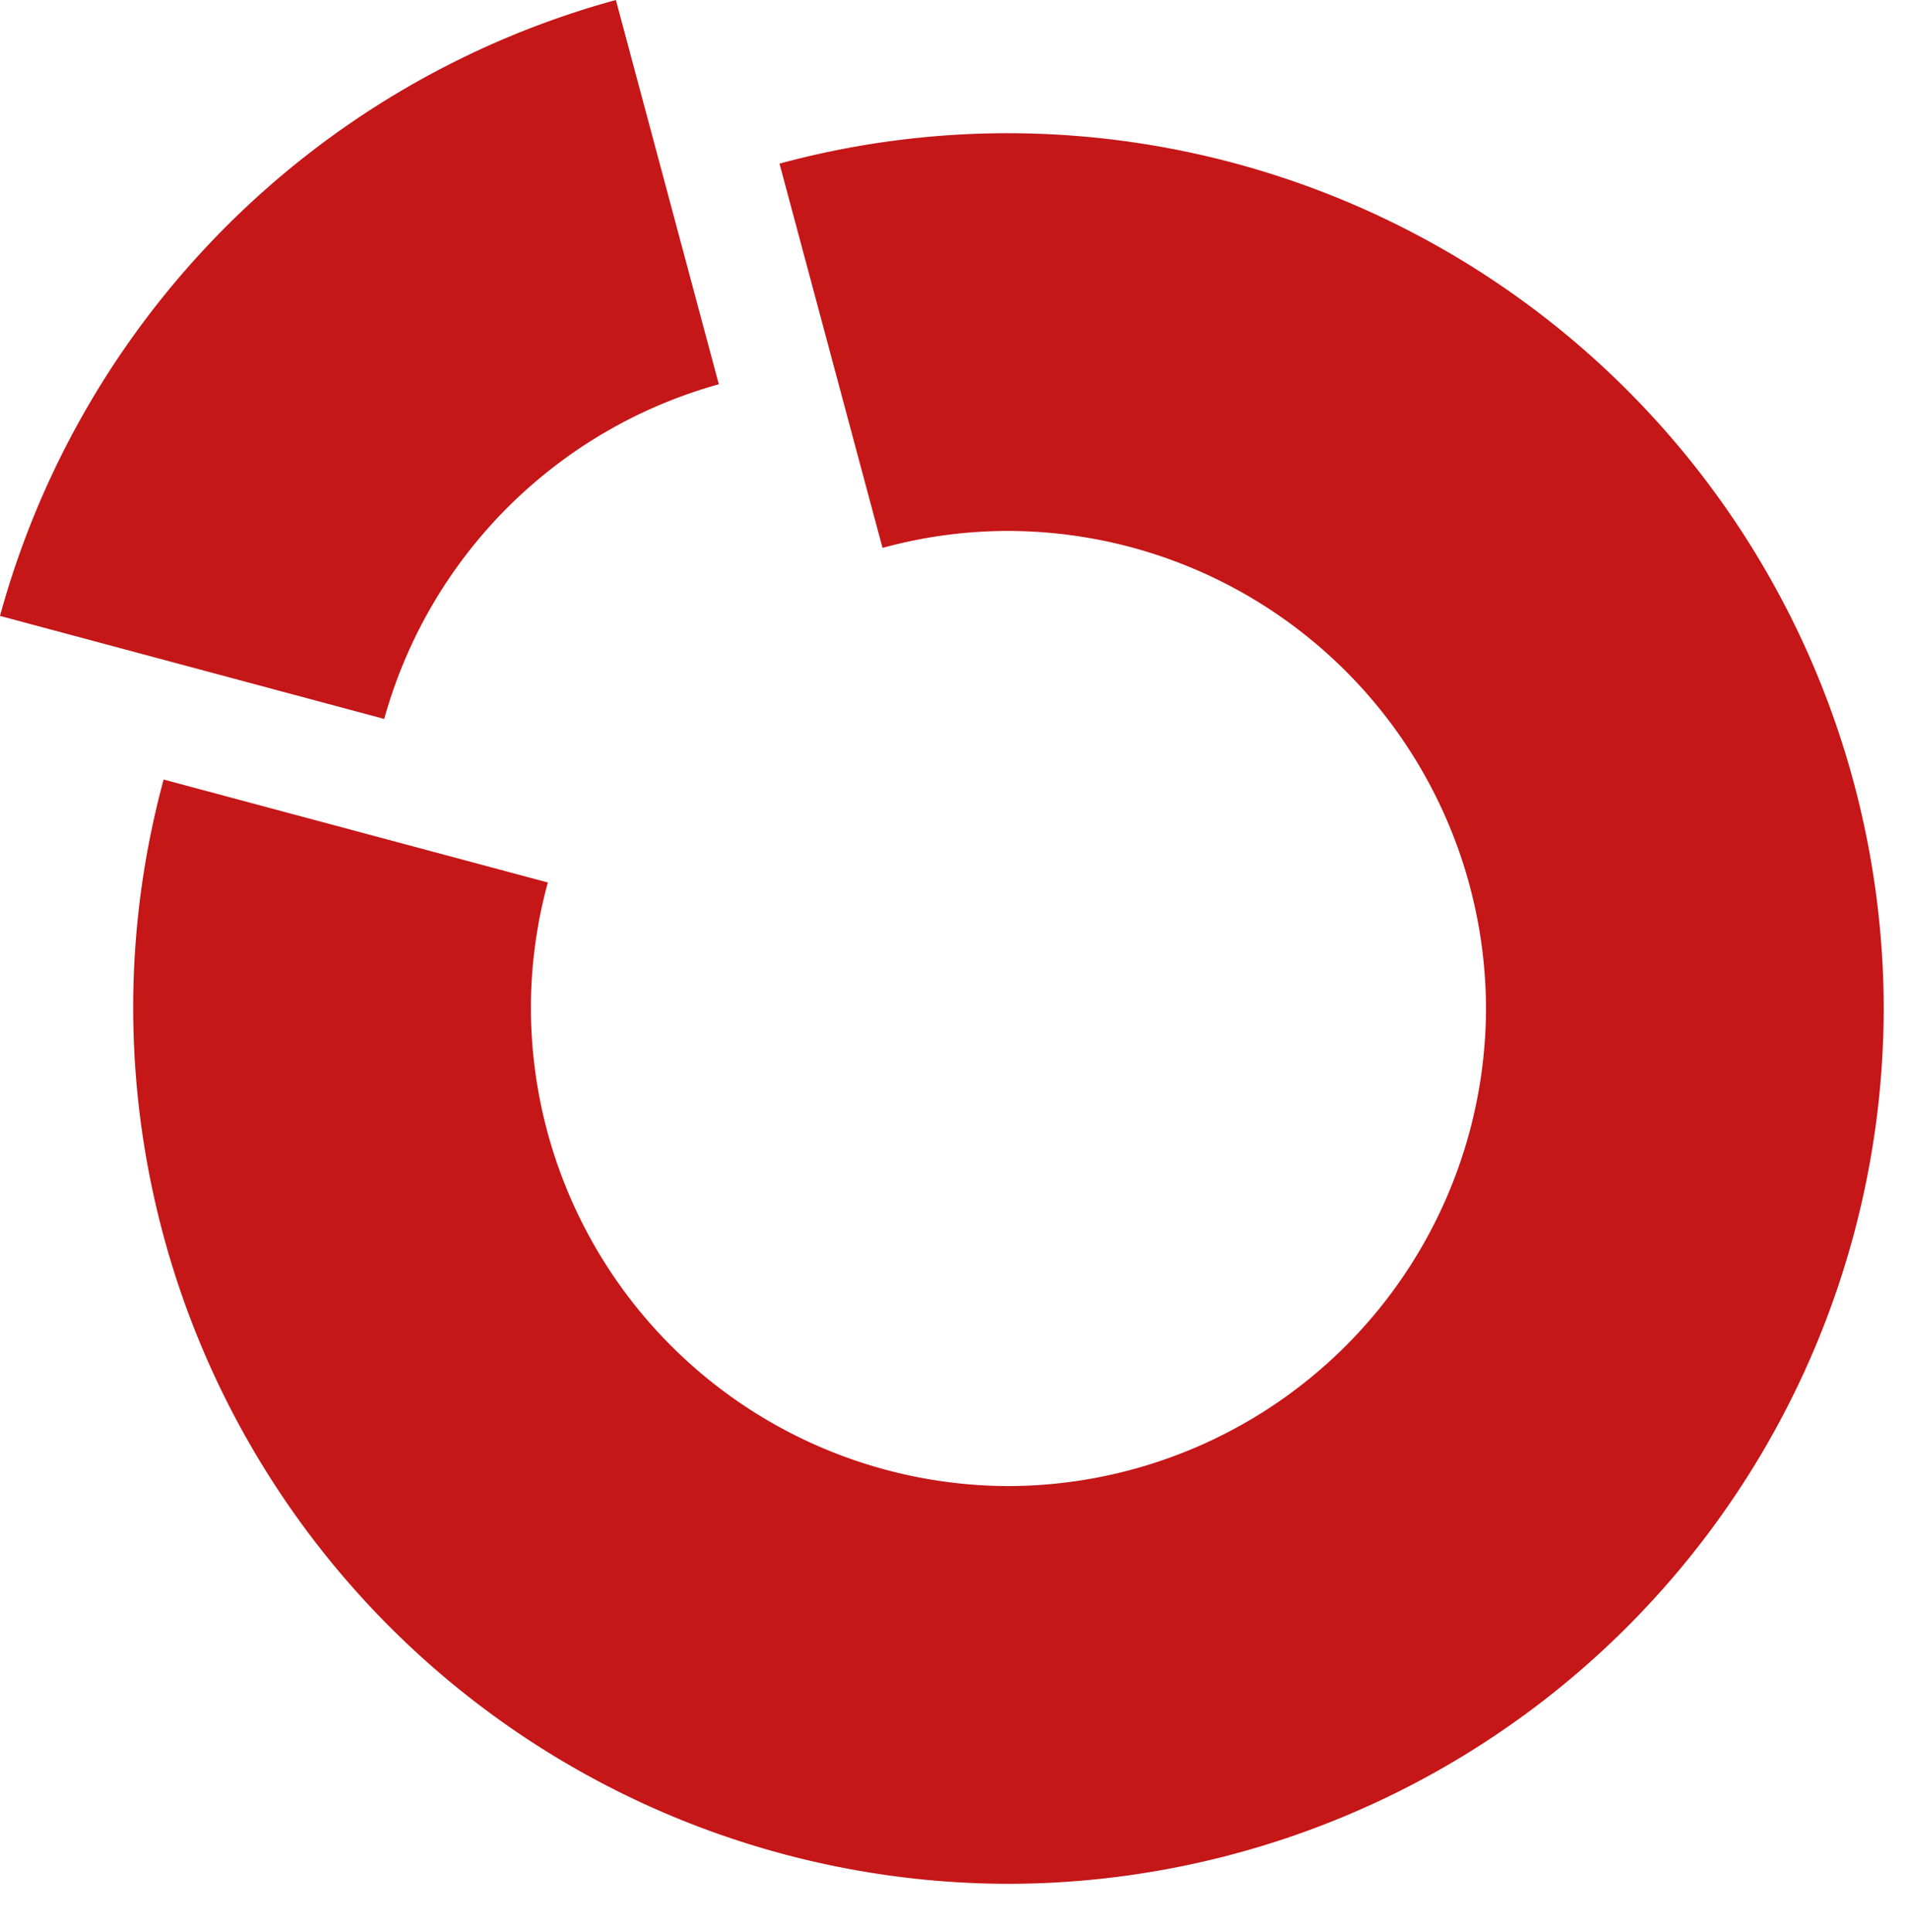
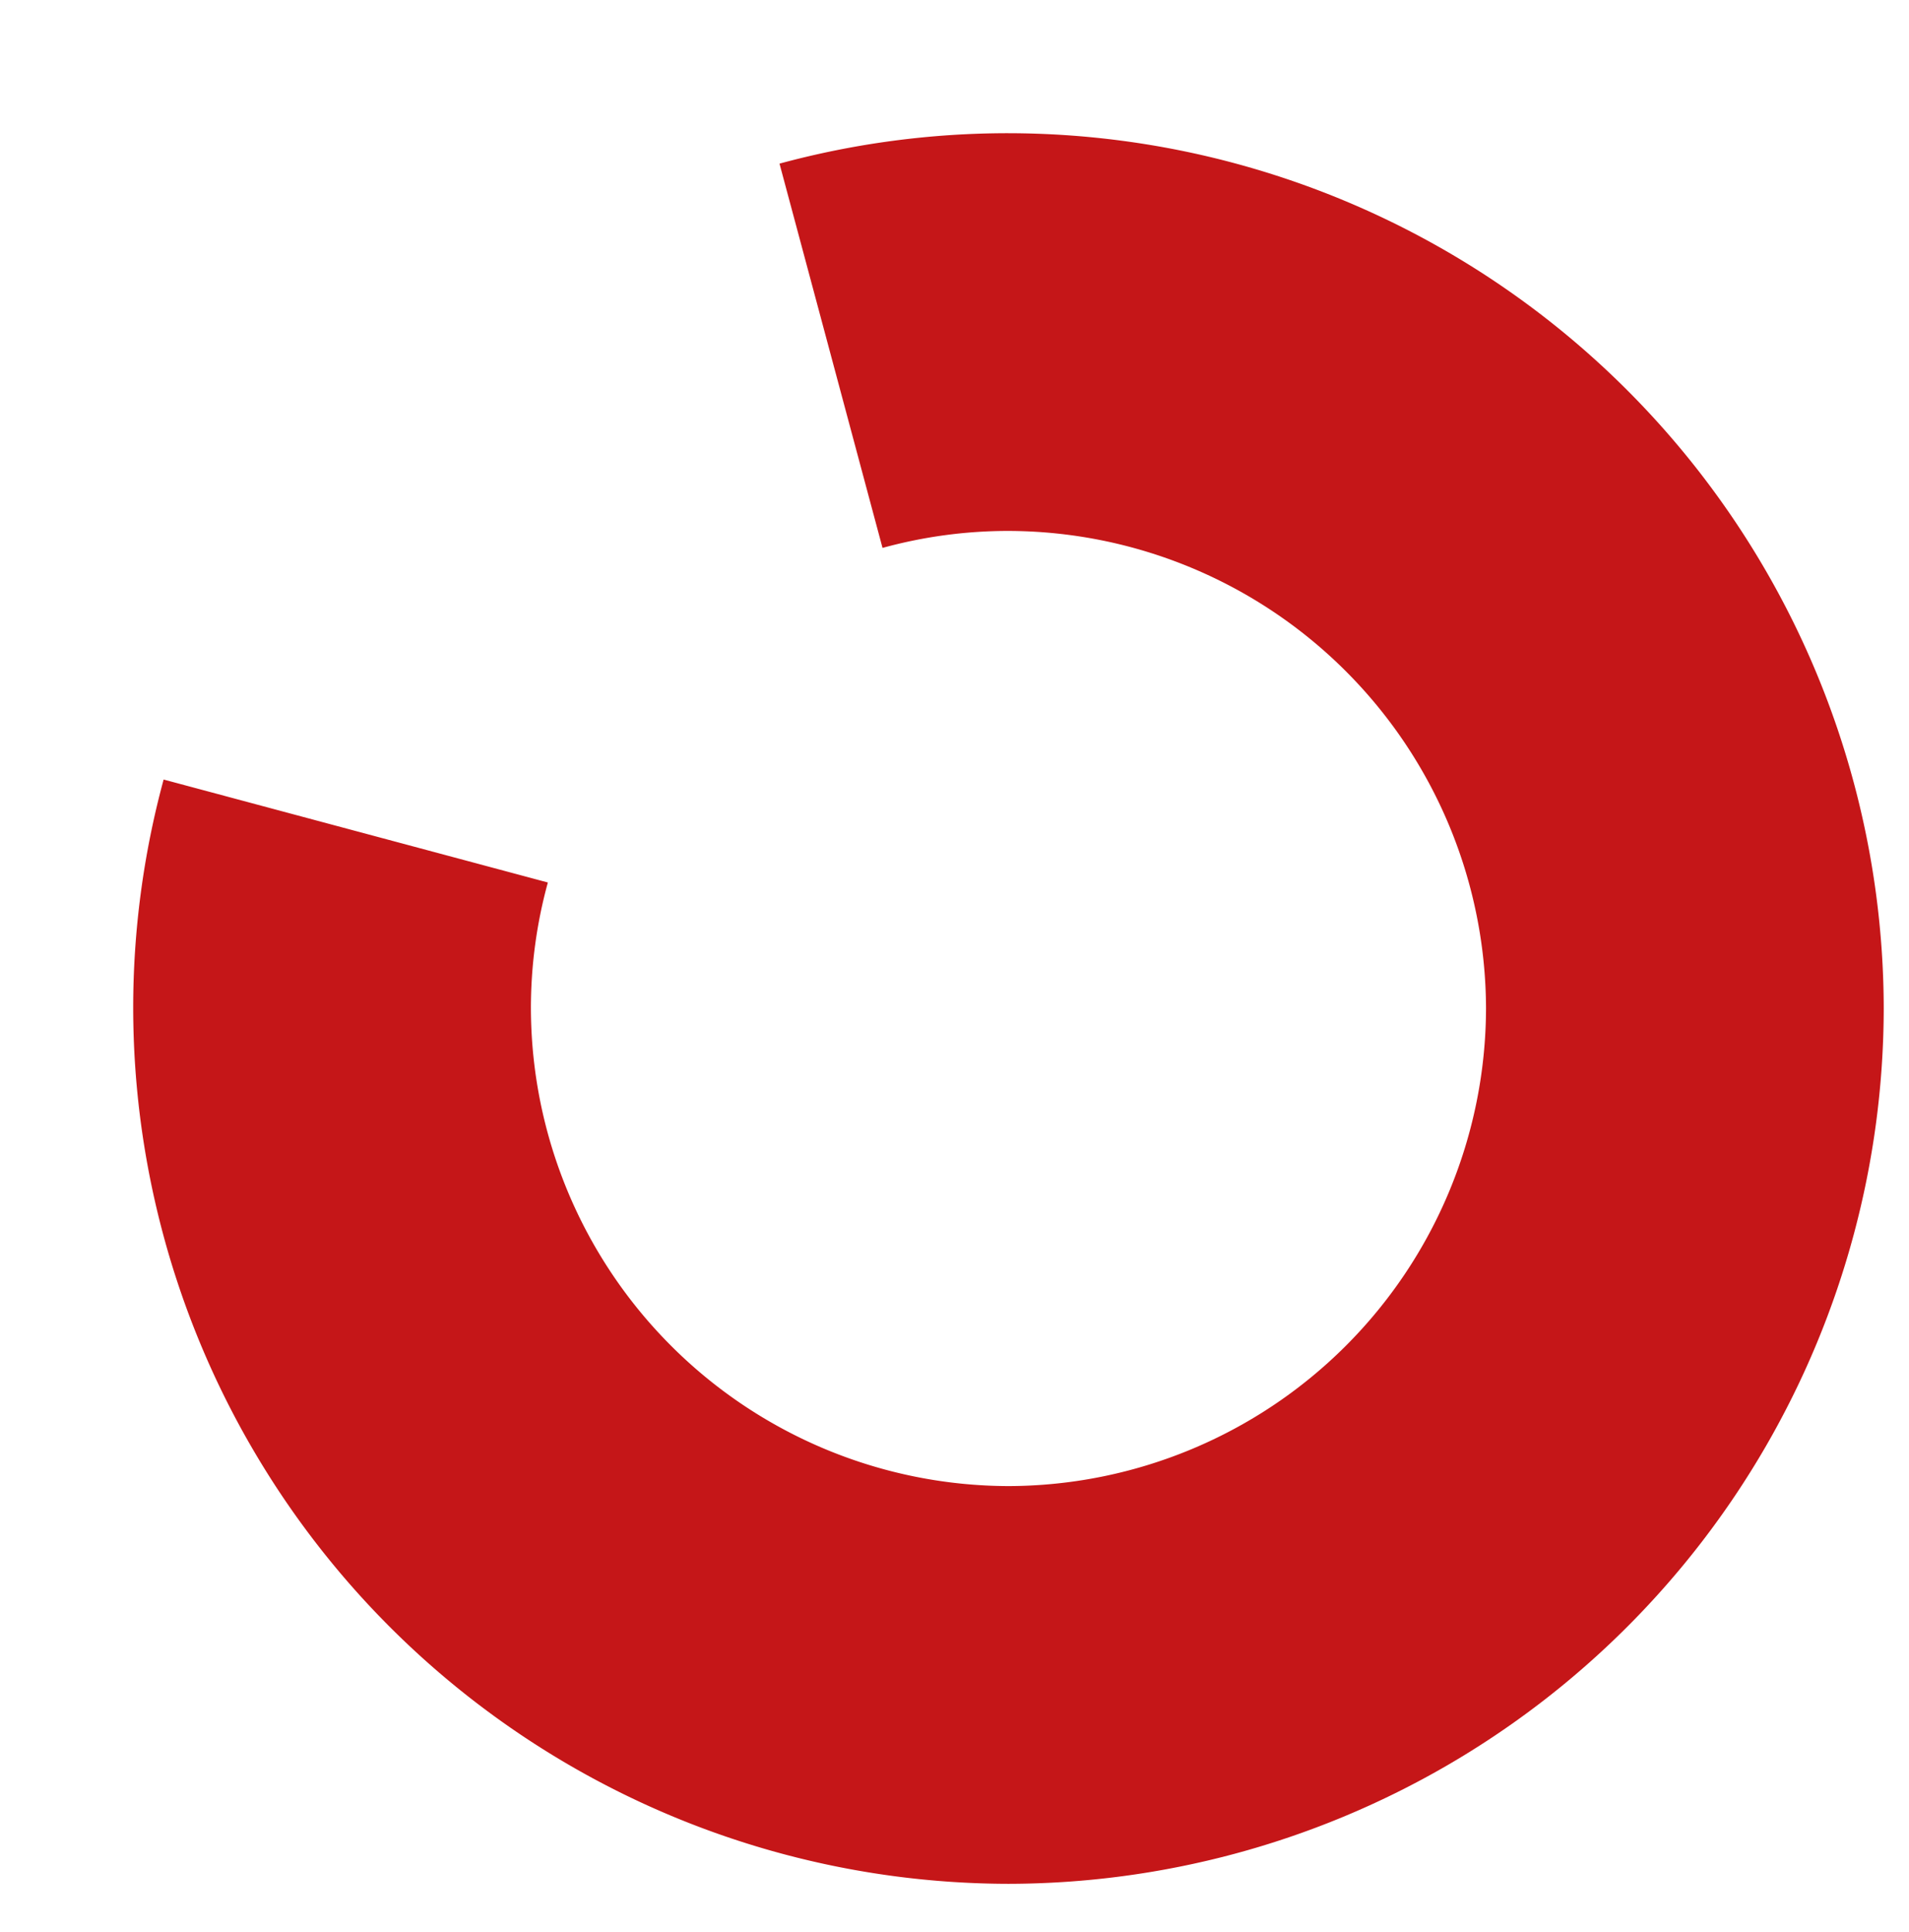
<svg xmlns="http://www.w3.org/2000/svg" id="Ebene_1" data-name="Ebene 1" viewBox="0 0 84 85">
  <title>dbay_favicon</title>
  <g>
-     <path d="M31.633,16.908A21.143,21.143,0,0,0,16.907,31.633L0,27.1A38.682,38.682,0,0,1,27.1,0l4.53,16.908Z" style="fill: #c51618" />
    <path d="M44.375,65.388h0A21.068,21.068,0,0,0,65.388,44.379v-.006A21.068,21.068,0,0,0,44.379,23.361h-.006a20.86,20.86,0,0,0-5.54.747L34.3,7.2a38.381,38.381,0,0,1,10.07-1.339h.006A38.572,38.572,0,0,1,82.888,44.373v.006A38.572,38.572,0,0,1,44.377,82.888H44.37A38.572,38.572,0,0,1,5.861,44.377V44.37A38.364,38.364,0,0,1,7.2,34.3l16.907,4.53a20.837,20.837,0,0,0-.746,5.537v.007A21.068,21.068,0,0,0,44.37,65.388Z" style="fill: #c51618" />
  </g>
</svg>